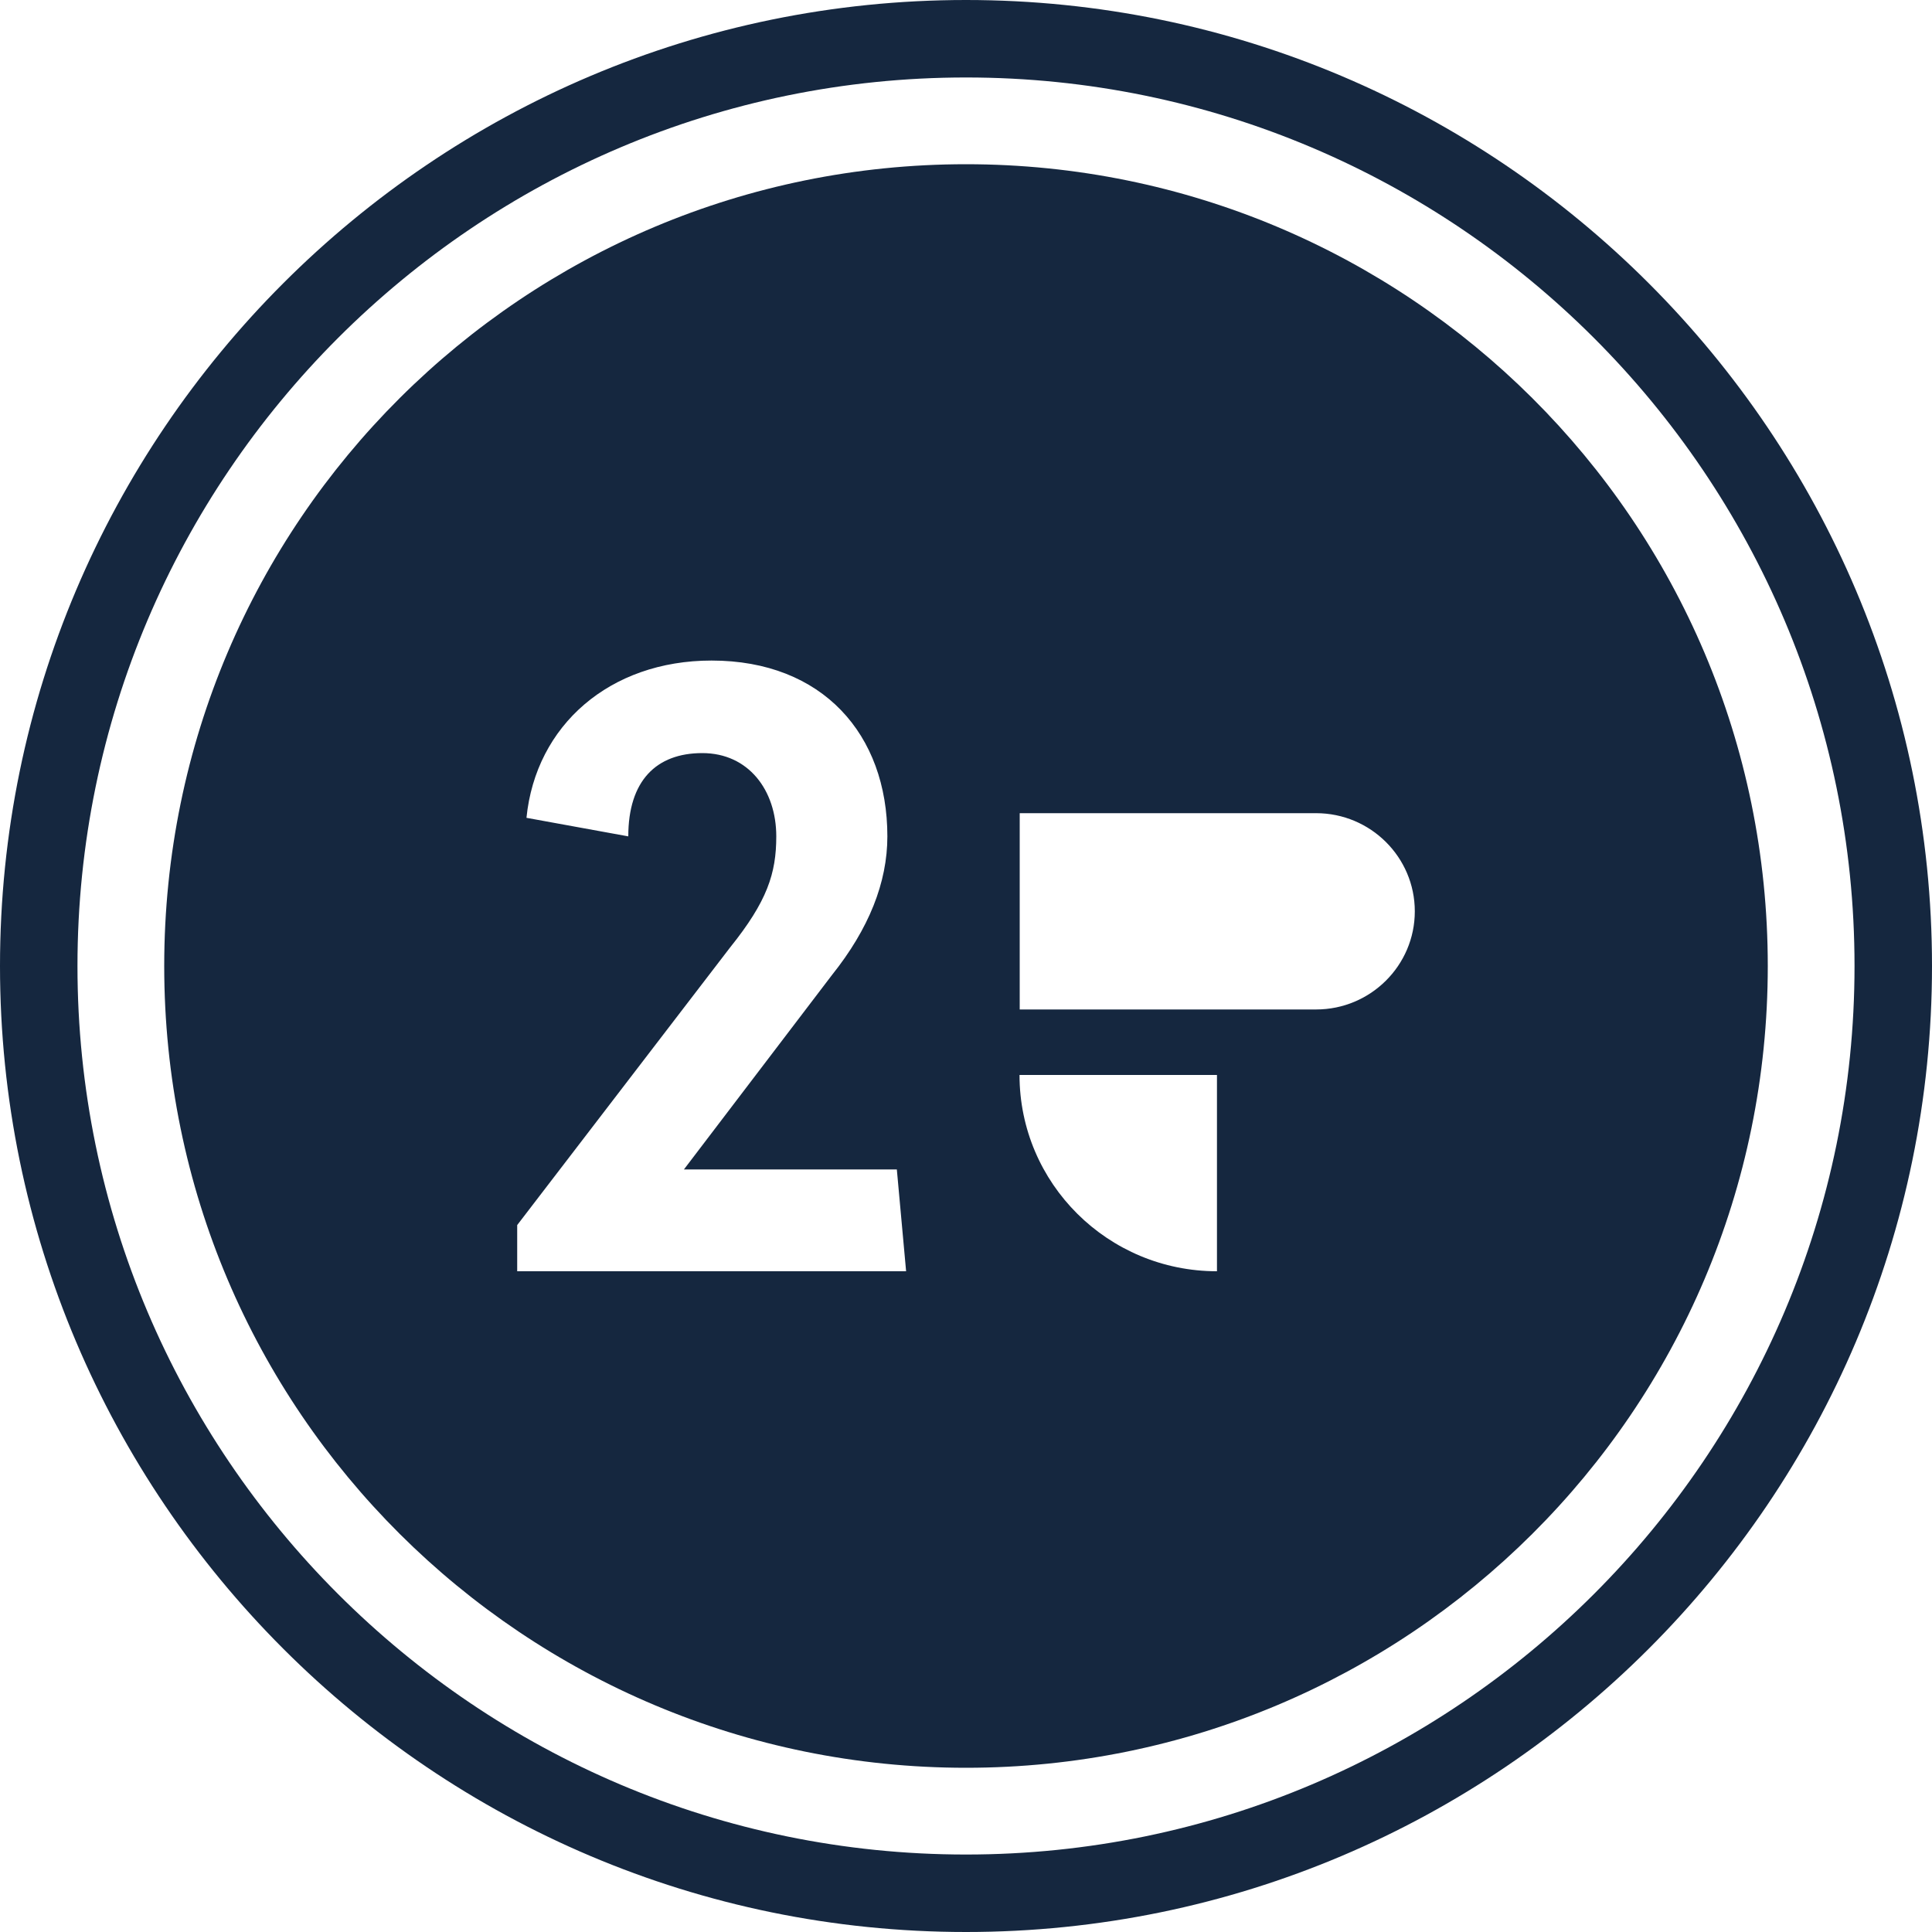
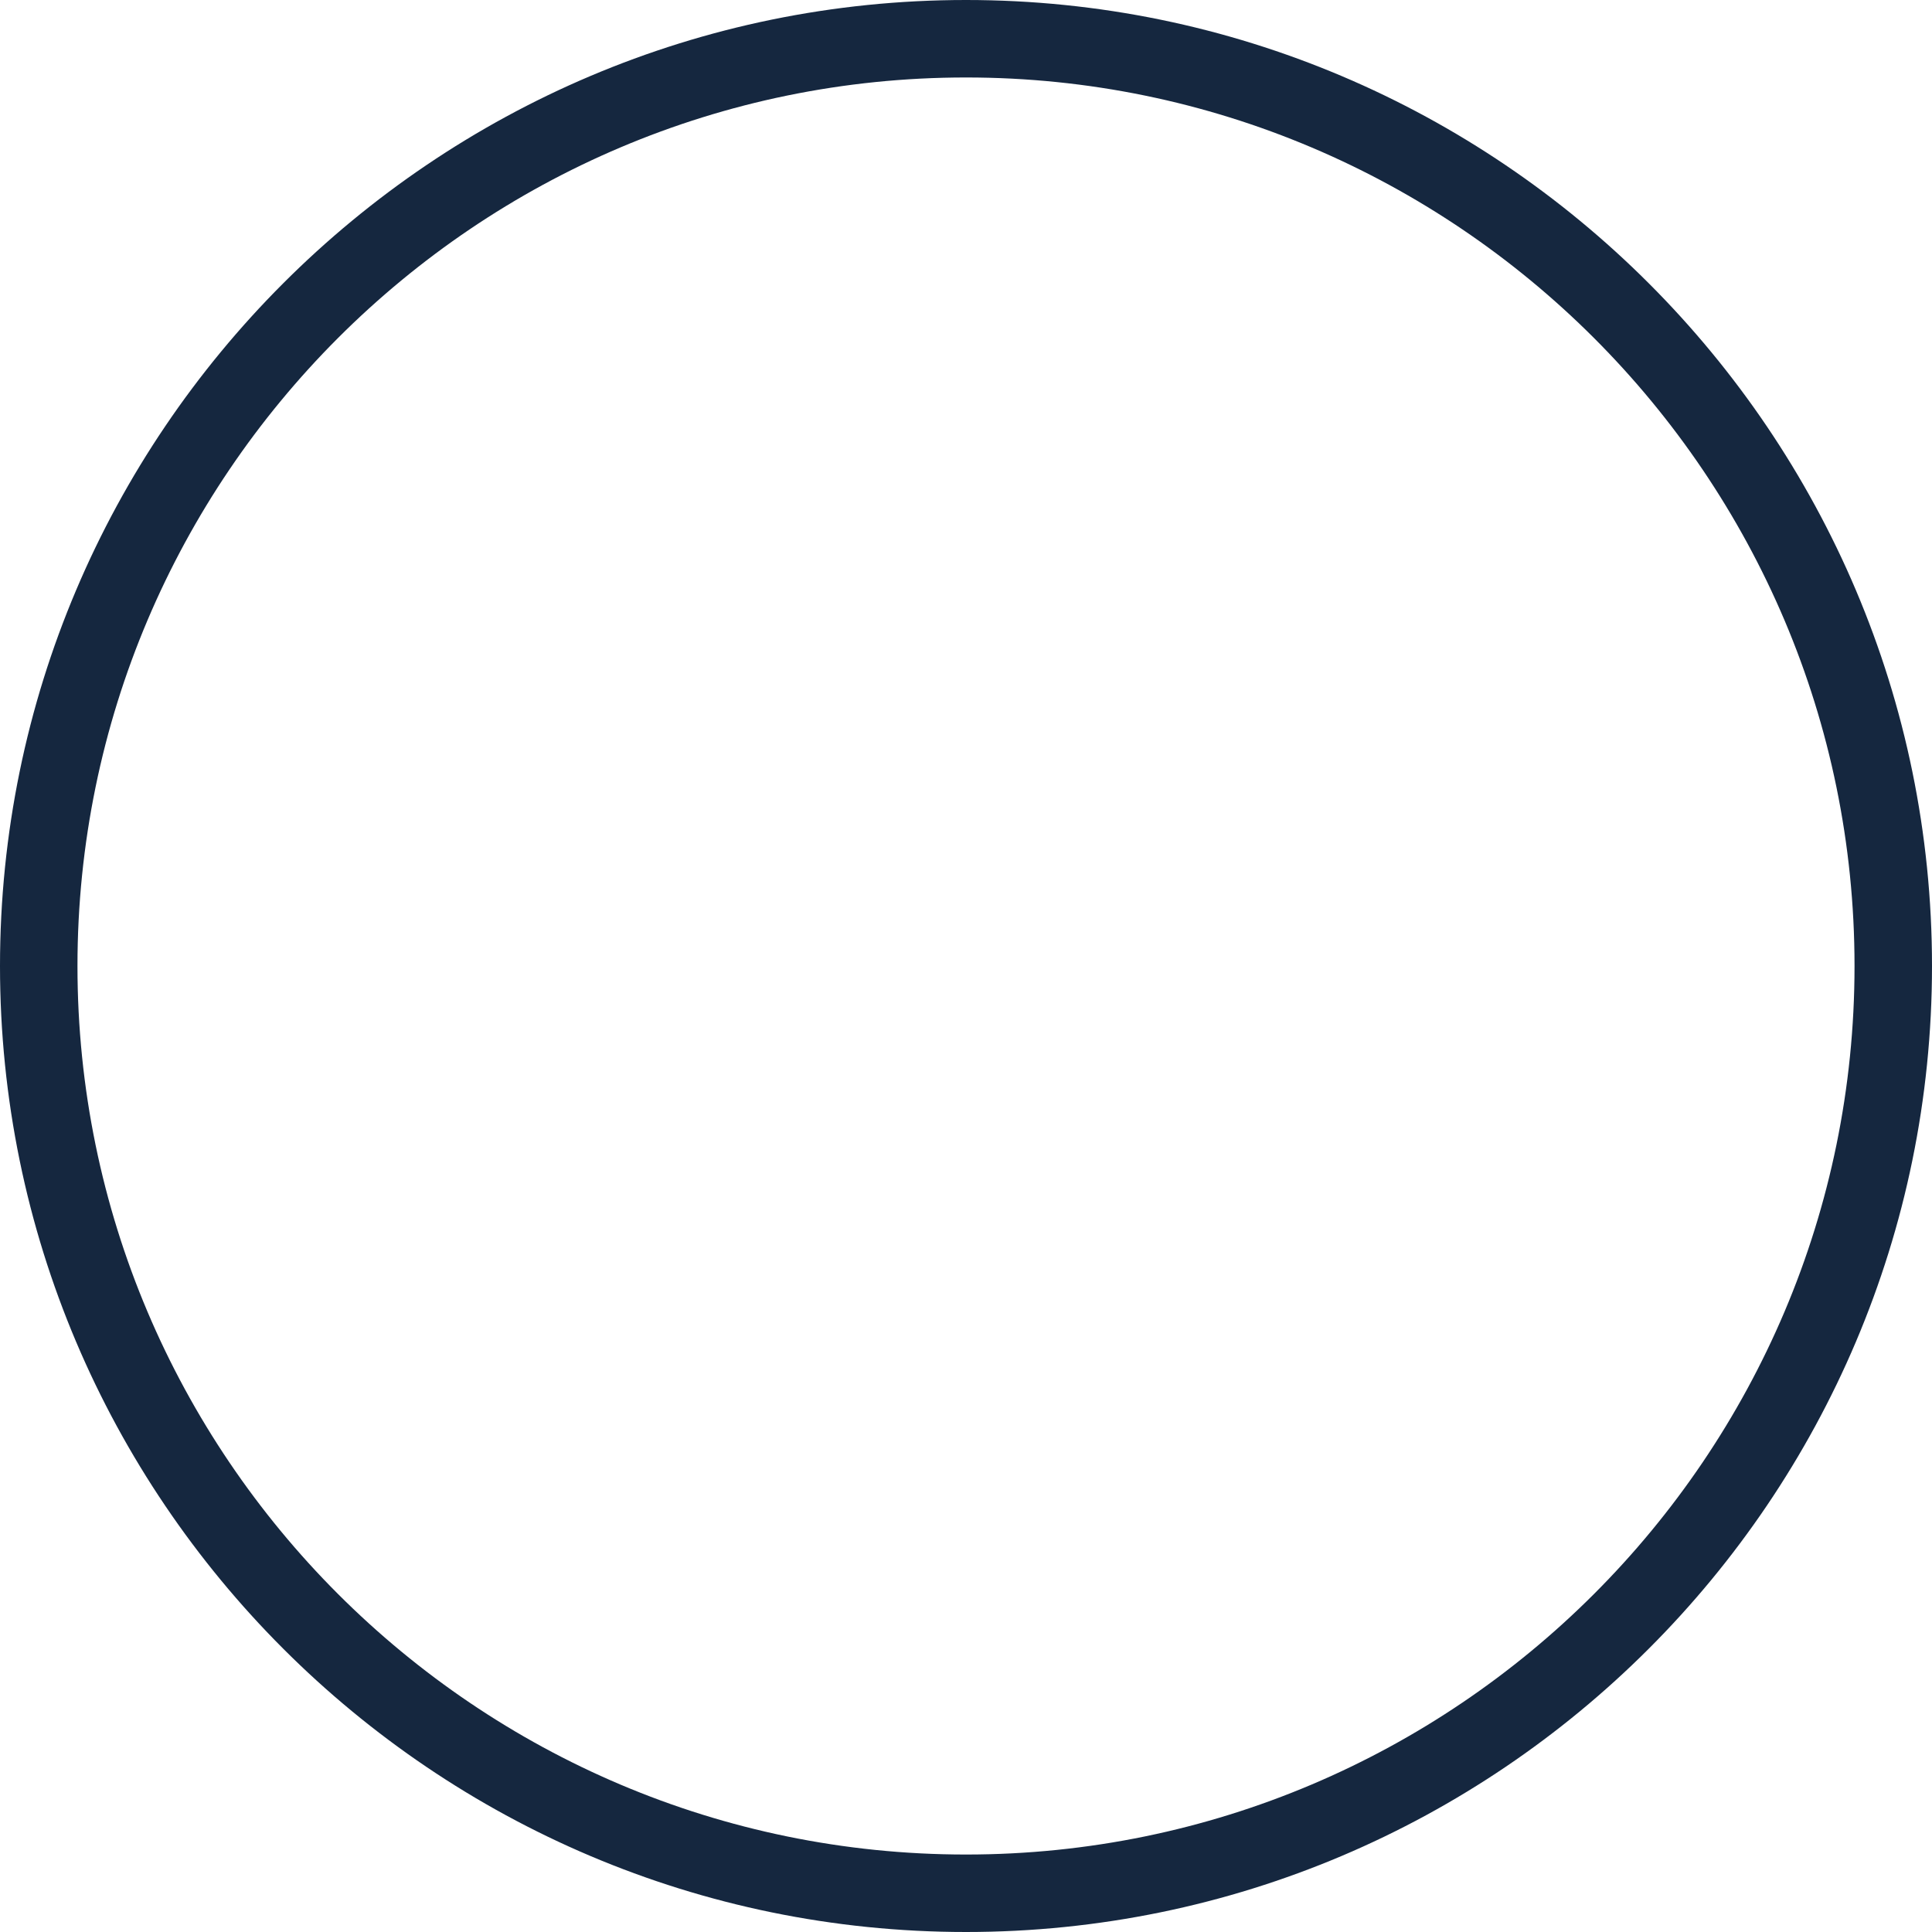
<svg xmlns="http://www.w3.org/2000/svg" width="60" height="60" viewBox="0 0 60 60" fill="none">
  <g clip-path="url(#clip0_3577_376)">
-     <path d="M30 5.1C16.308 5.1 5.1 16.164 5.1 30C5.1 43.836 16.308 54.9 30 54.9C43.692 54.9 54.9 43.836 54.9 30C54.9 16.164 43.692 5.1 30 5.1ZM16.062 39.48V38.046L22.674 29.424C23.826 27.99 24.108 27.126 24.108 25.974C24.108 24.54 23.244 23.388 21.81 23.388C20.376 23.388 19.512 24.252 19.512 25.974L16.35 25.398C16.638 22.524 18.936 20.514 22.098 20.514C25.548 20.514 27.558 22.812 27.558 25.974C27.558 27.408 26.982 28.848 25.836 30.282L21.24 36.318H27.852L28.14 39.48H16.062ZM37.794 39.48C34.41 39.48 31.662 36.756 31.662 33.384H37.794V39.48ZM40.872 31.35H31.668V25.254H40.872C42.564 25.254 43.938 26.622 43.938 28.302C43.938 29.982 42.564 31.35 40.872 31.35Z" fill="#15273F" />
    <path d="M30 0C13.458 0 0 13.458 0 30C0 46.542 13.458 60 30 60C46.542 60 60 46.542 60 30C60 13.458 46.542 0 30 0ZM30 57.594C14.784 57.594 2.406 45.216 2.406 30C2.406 14.784 14.784 2.406 30 2.406C45.216 2.406 57.594 14.784 57.594 30C57.594 45.216 45.216 57.594 30 57.594Z" fill="#15273F" />
  </g>
  <defs>
    <clipPath id="clip0_3577_376">
      <rect width="60" height="60" fill="white" />
    </clipPath>
  </defs>
</svg>